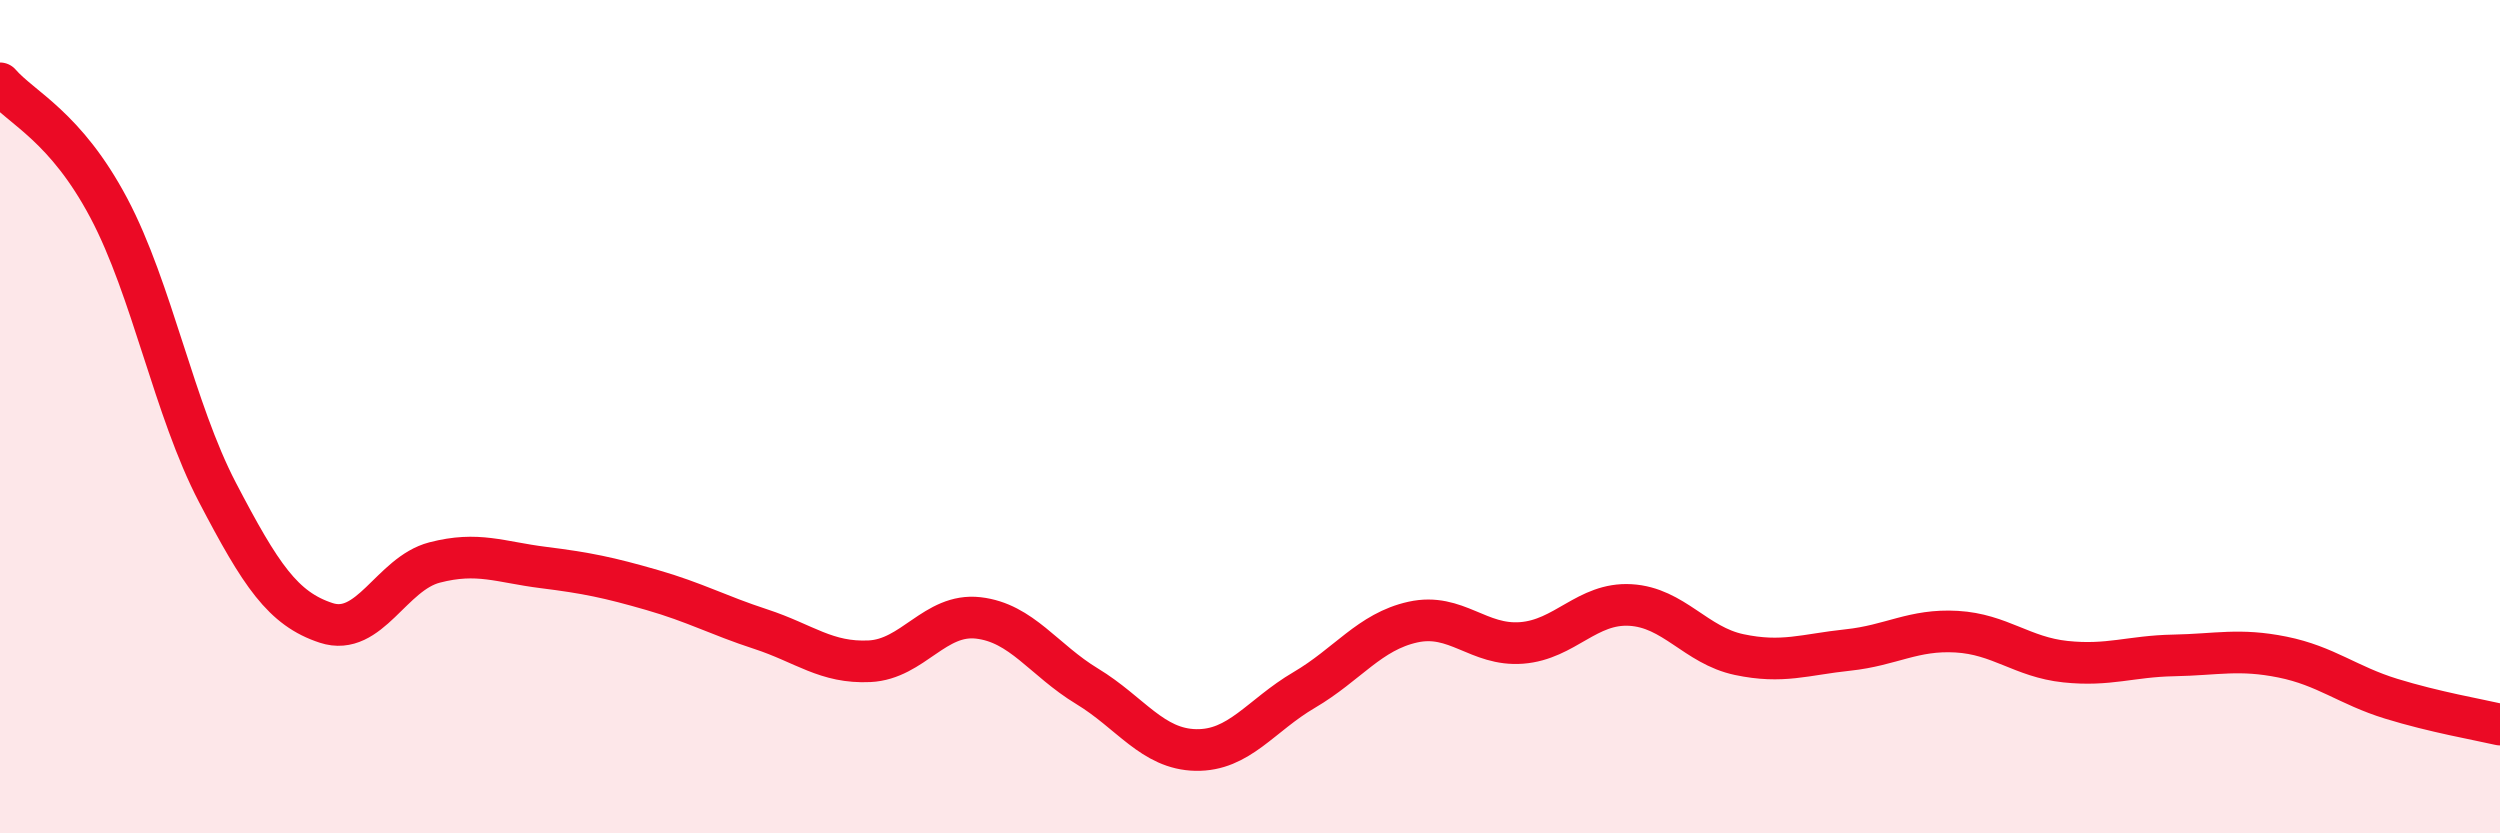
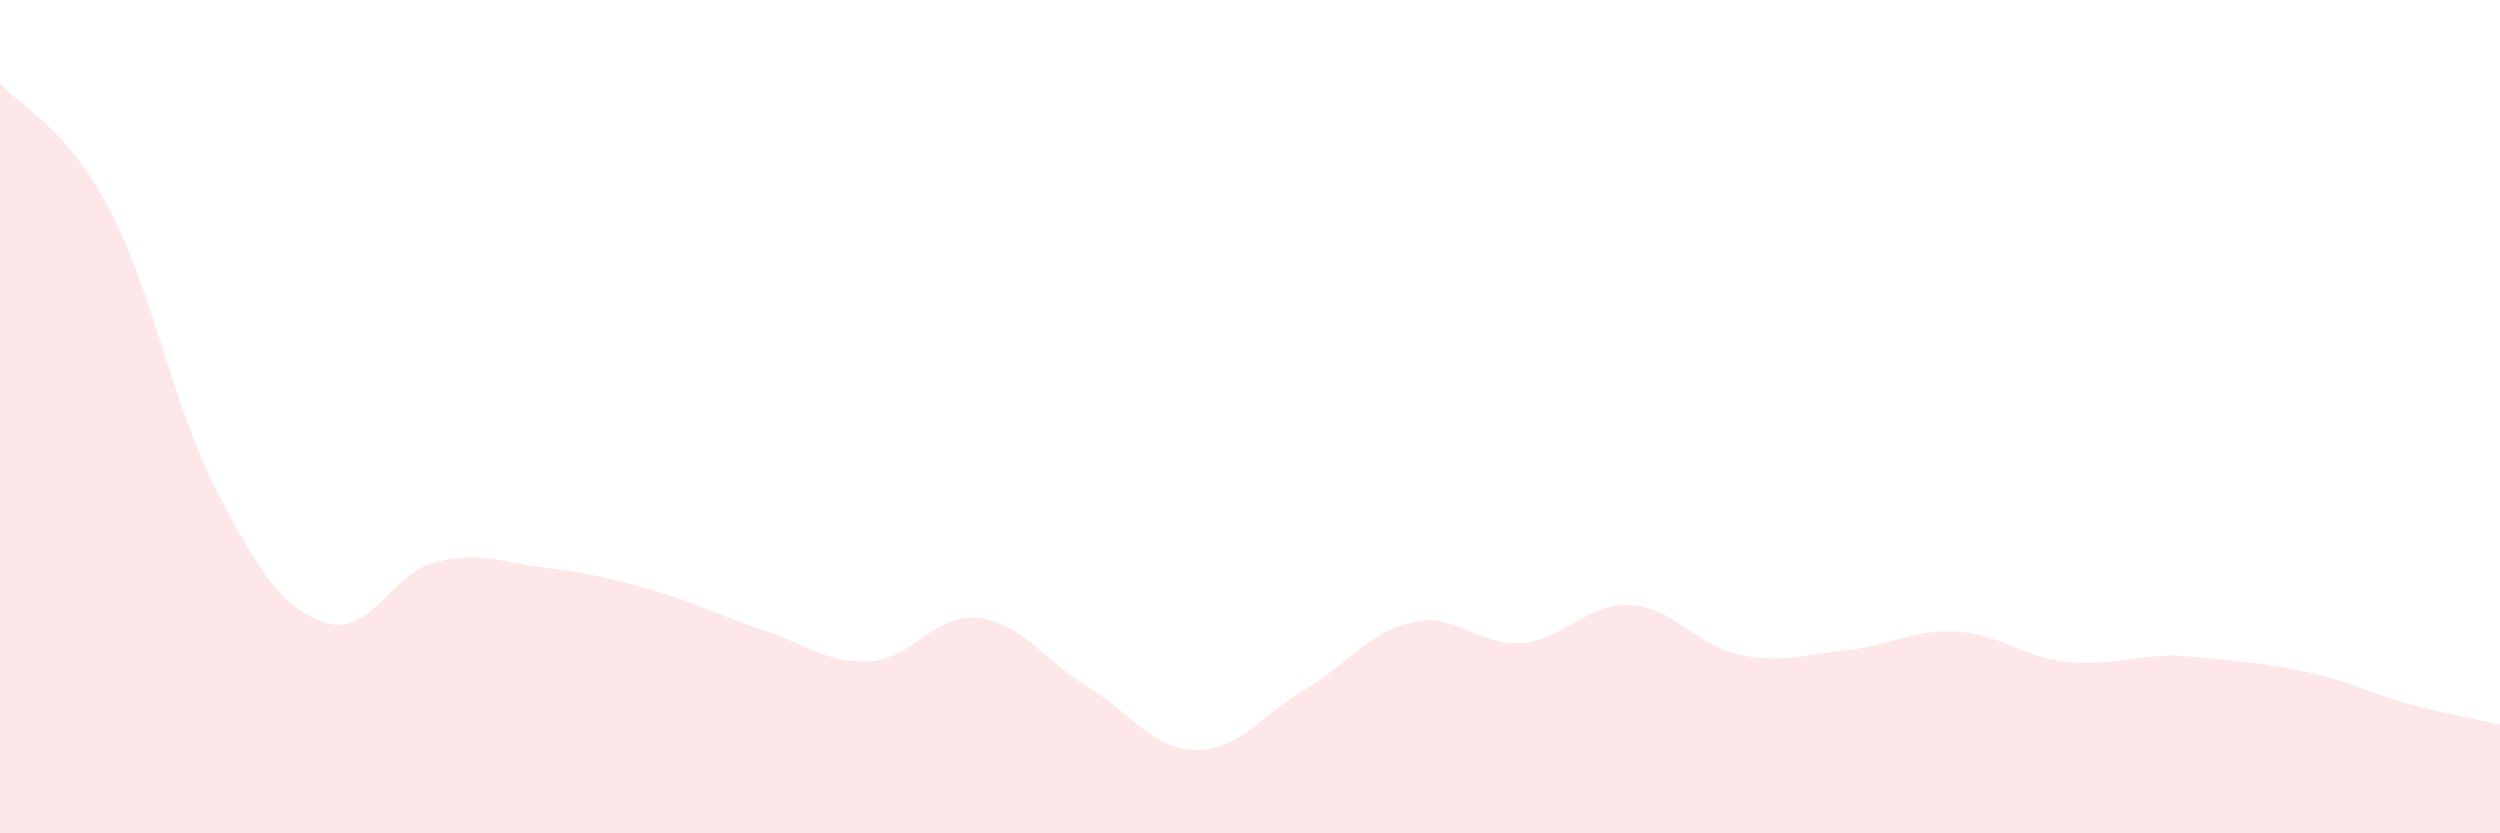
<svg xmlns="http://www.w3.org/2000/svg" width="60" height="20" viewBox="0 0 60 20">
-   <path d="M 0,2 C 0.52,2.6 1.57,3.03 2.61,4.99 C 3.65,6.95 4.18,9.83 5.22,11.82 C 6.26,13.81 6.79,14.61 7.83,14.95 C 8.87,15.29 9.39,13.77 10.43,13.5 C 11.47,13.23 12,13.49 13.04,13.62 C 14.08,13.75 14.61,13.86 15.65,14.16 C 16.69,14.46 17.22,14.76 18.26,15.1 C 19.3,15.44 19.83,15.92 20.87,15.87 C 21.91,15.82 22.44,14.71 23.48,14.83 C 24.52,14.95 25.05,15.84 26.09,16.47 C 27.13,17.1 27.66,17.98 28.7,18 C 29.74,18.02 30.26,17.17 31.3,16.56 C 32.34,15.95 32.87,15.16 33.91,14.93 C 34.95,14.7 35.48,15.51 36.52,15.43 C 37.56,15.35 38.09,14.46 39.13,14.52 C 40.17,14.58 40.7,15.49 41.74,15.71 C 42.78,15.93 43.31,15.71 44.35,15.6 C 45.39,15.49 45.92,15.1 46.96,15.16 C 48,15.22 48.53,15.77 49.57,15.88 C 50.61,15.99 51.13,15.75 52.17,15.73 C 53.21,15.71 53.74,15.56 54.78,15.77 C 55.82,15.98 56.35,16.45 57.39,16.77 C 58.43,17.09 59.48,17.27 60,17.39L60 20L0 20Z" fill="#EB0A25" opacity="0.1" stroke-linecap="round" stroke-linejoin="round" />
-   <path d="M 0,2 C 0.52,2.6 1.57,3.03 2.61,4.99 C 3.65,6.95 4.18,9.83 5.22,11.82 C 6.26,13.81 6.79,14.61 7.83,14.95 C 8.87,15.29 9.39,13.77 10.43,13.5 C 11.47,13.23 12,13.49 13.04,13.62 C 14.08,13.75 14.61,13.86 15.65,14.16 C 16.69,14.46 17.22,14.76 18.26,15.1 C 19.3,15.44 19.83,15.92 20.87,15.87 C 21.91,15.82 22.44,14.71 23.48,14.83 C 24.52,14.95 25.05,15.84 26.09,16.47 C 27.13,17.1 27.66,17.98 28.7,18 C 29.74,18.02 30.26,17.17 31.3,16.56 C 32.34,15.95 32.87,15.16 33.91,14.93 C 34.95,14.7 35.48,15.51 36.52,15.43 C 37.56,15.35 38.09,14.46 39.13,14.52 C 40.17,14.58 40.7,15.49 41.74,15.71 C 42.78,15.93 43.31,15.71 44.35,15.6 C 45.39,15.49 45.92,15.1 46.96,15.16 C 48,15.22 48.53,15.77 49.57,15.88 C 50.61,15.99 51.13,15.75 52.17,15.73 C 53.21,15.71 53.74,15.56 54.78,15.77 C 55.82,15.98 56.35,16.45 57.39,16.77 C 58.43,17.09 59.48,17.27 60,17.39" stroke="#EB0A25" stroke-width="1" fill="none" stroke-linecap="round" stroke-linejoin="round" />
+   <path d="M 0,2 C 0.52,2.6 1.57,3.03 2.61,4.99 C 3.65,6.95 4.18,9.83 5.22,11.82 C 6.26,13.81 6.79,14.61 7.83,14.95 C 8.87,15.29 9.39,13.77 10.43,13.5 C 11.47,13.23 12,13.49 13.04,13.62 C 14.08,13.75 14.61,13.86 15.65,14.16 C 16.69,14.46 17.22,14.76 18.26,15.1 C 19.3,15.44 19.83,15.92 20.87,15.87 C 21.91,15.82 22.44,14.71 23.48,14.83 C 24.52,14.95 25.05,15.84 26.09,16.47 C 27.13,17.1 27.66,17.98 28.7,18 C 29.74,18.02 30.26,17.17 31.3,16.56 C 32.34,15.95 32.87,15.16 33.91,14.93 C 34.95,14.7 35.48,15.51 36.52,15.43 C 37.56,15.35 38.09,14.46 39.13,14.52 C 40.17,14.58 40.7,15.49 41.74,15.71 C 42.78,15.93 43.31,15.71 44.35,15.6 C 45.39,15.49 45.92,15.1 46.96,15.16 C 48,15.22 48.53,15.77 49.57,15.88 C 50.61,15.99 51.13,15.75 52.17,15.73 C 55.82,15.98 56.35,16.45 57.39,16.77 C 58.43,17.09 59.48,17.27 60,17.39L60 20L0 20Z" fill="#EB0A25" opacity="0.1" stroke-linecap="round" stroke-linejoin="round" />
</svg>